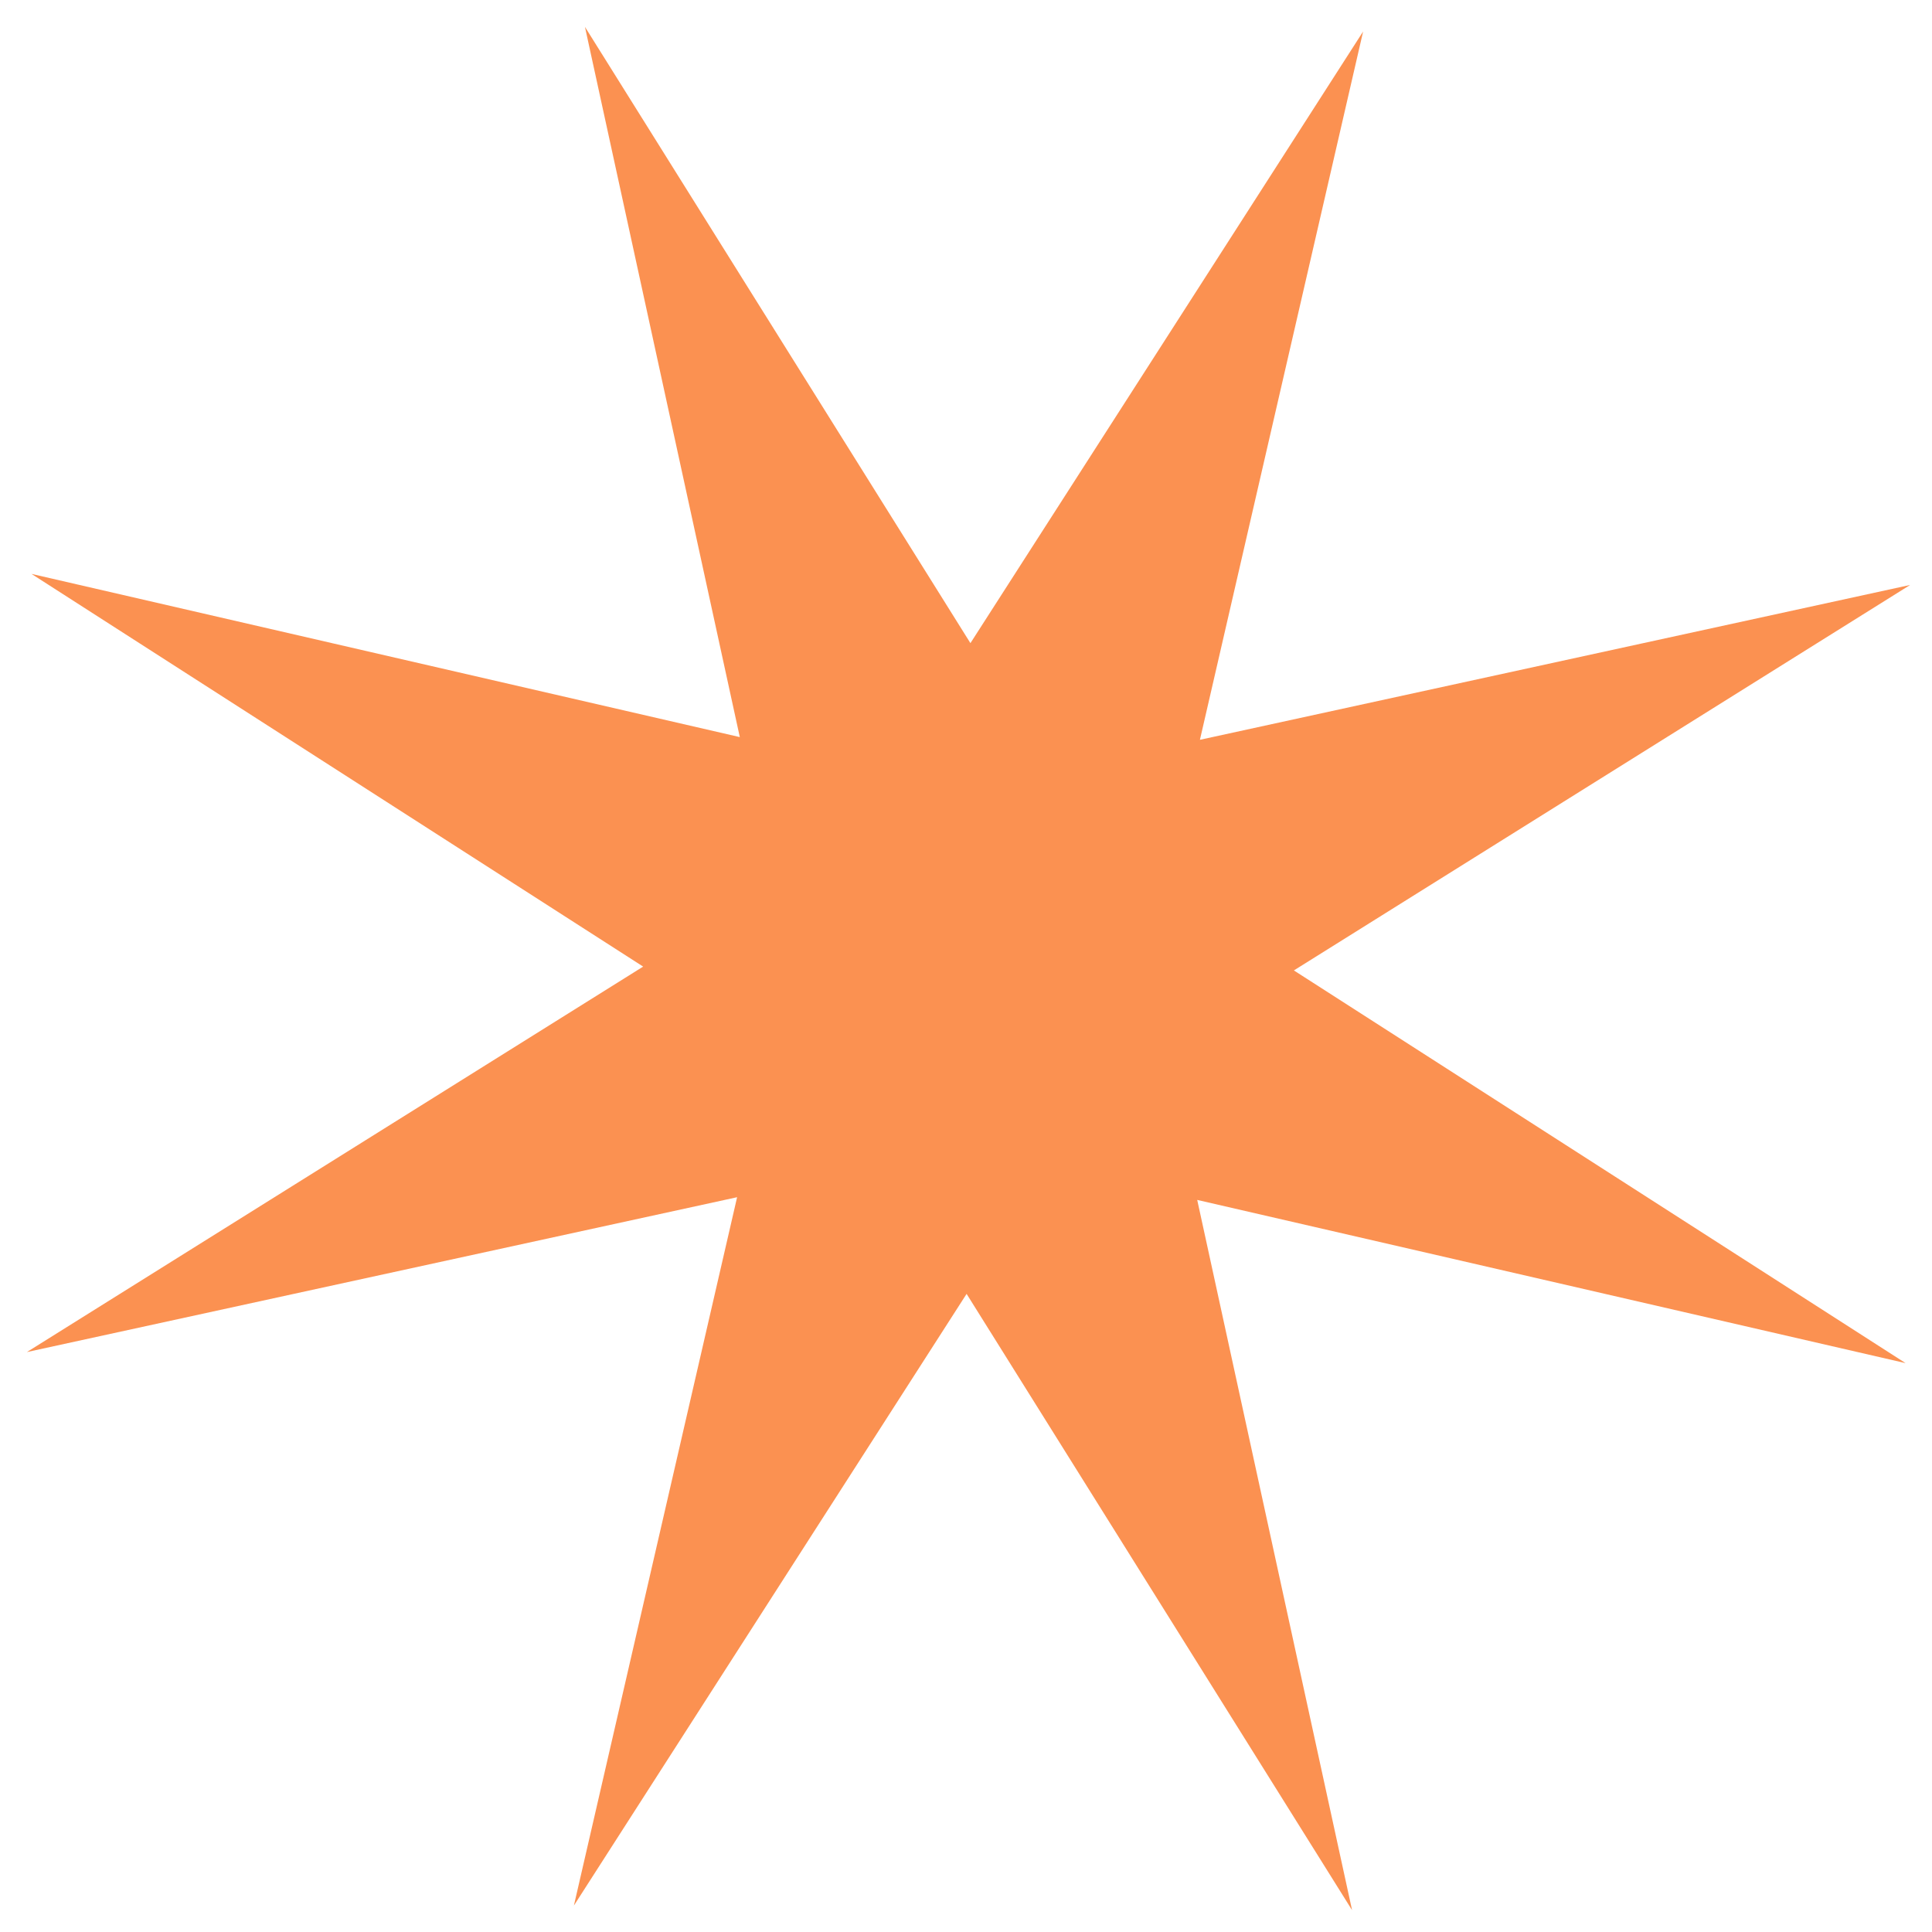
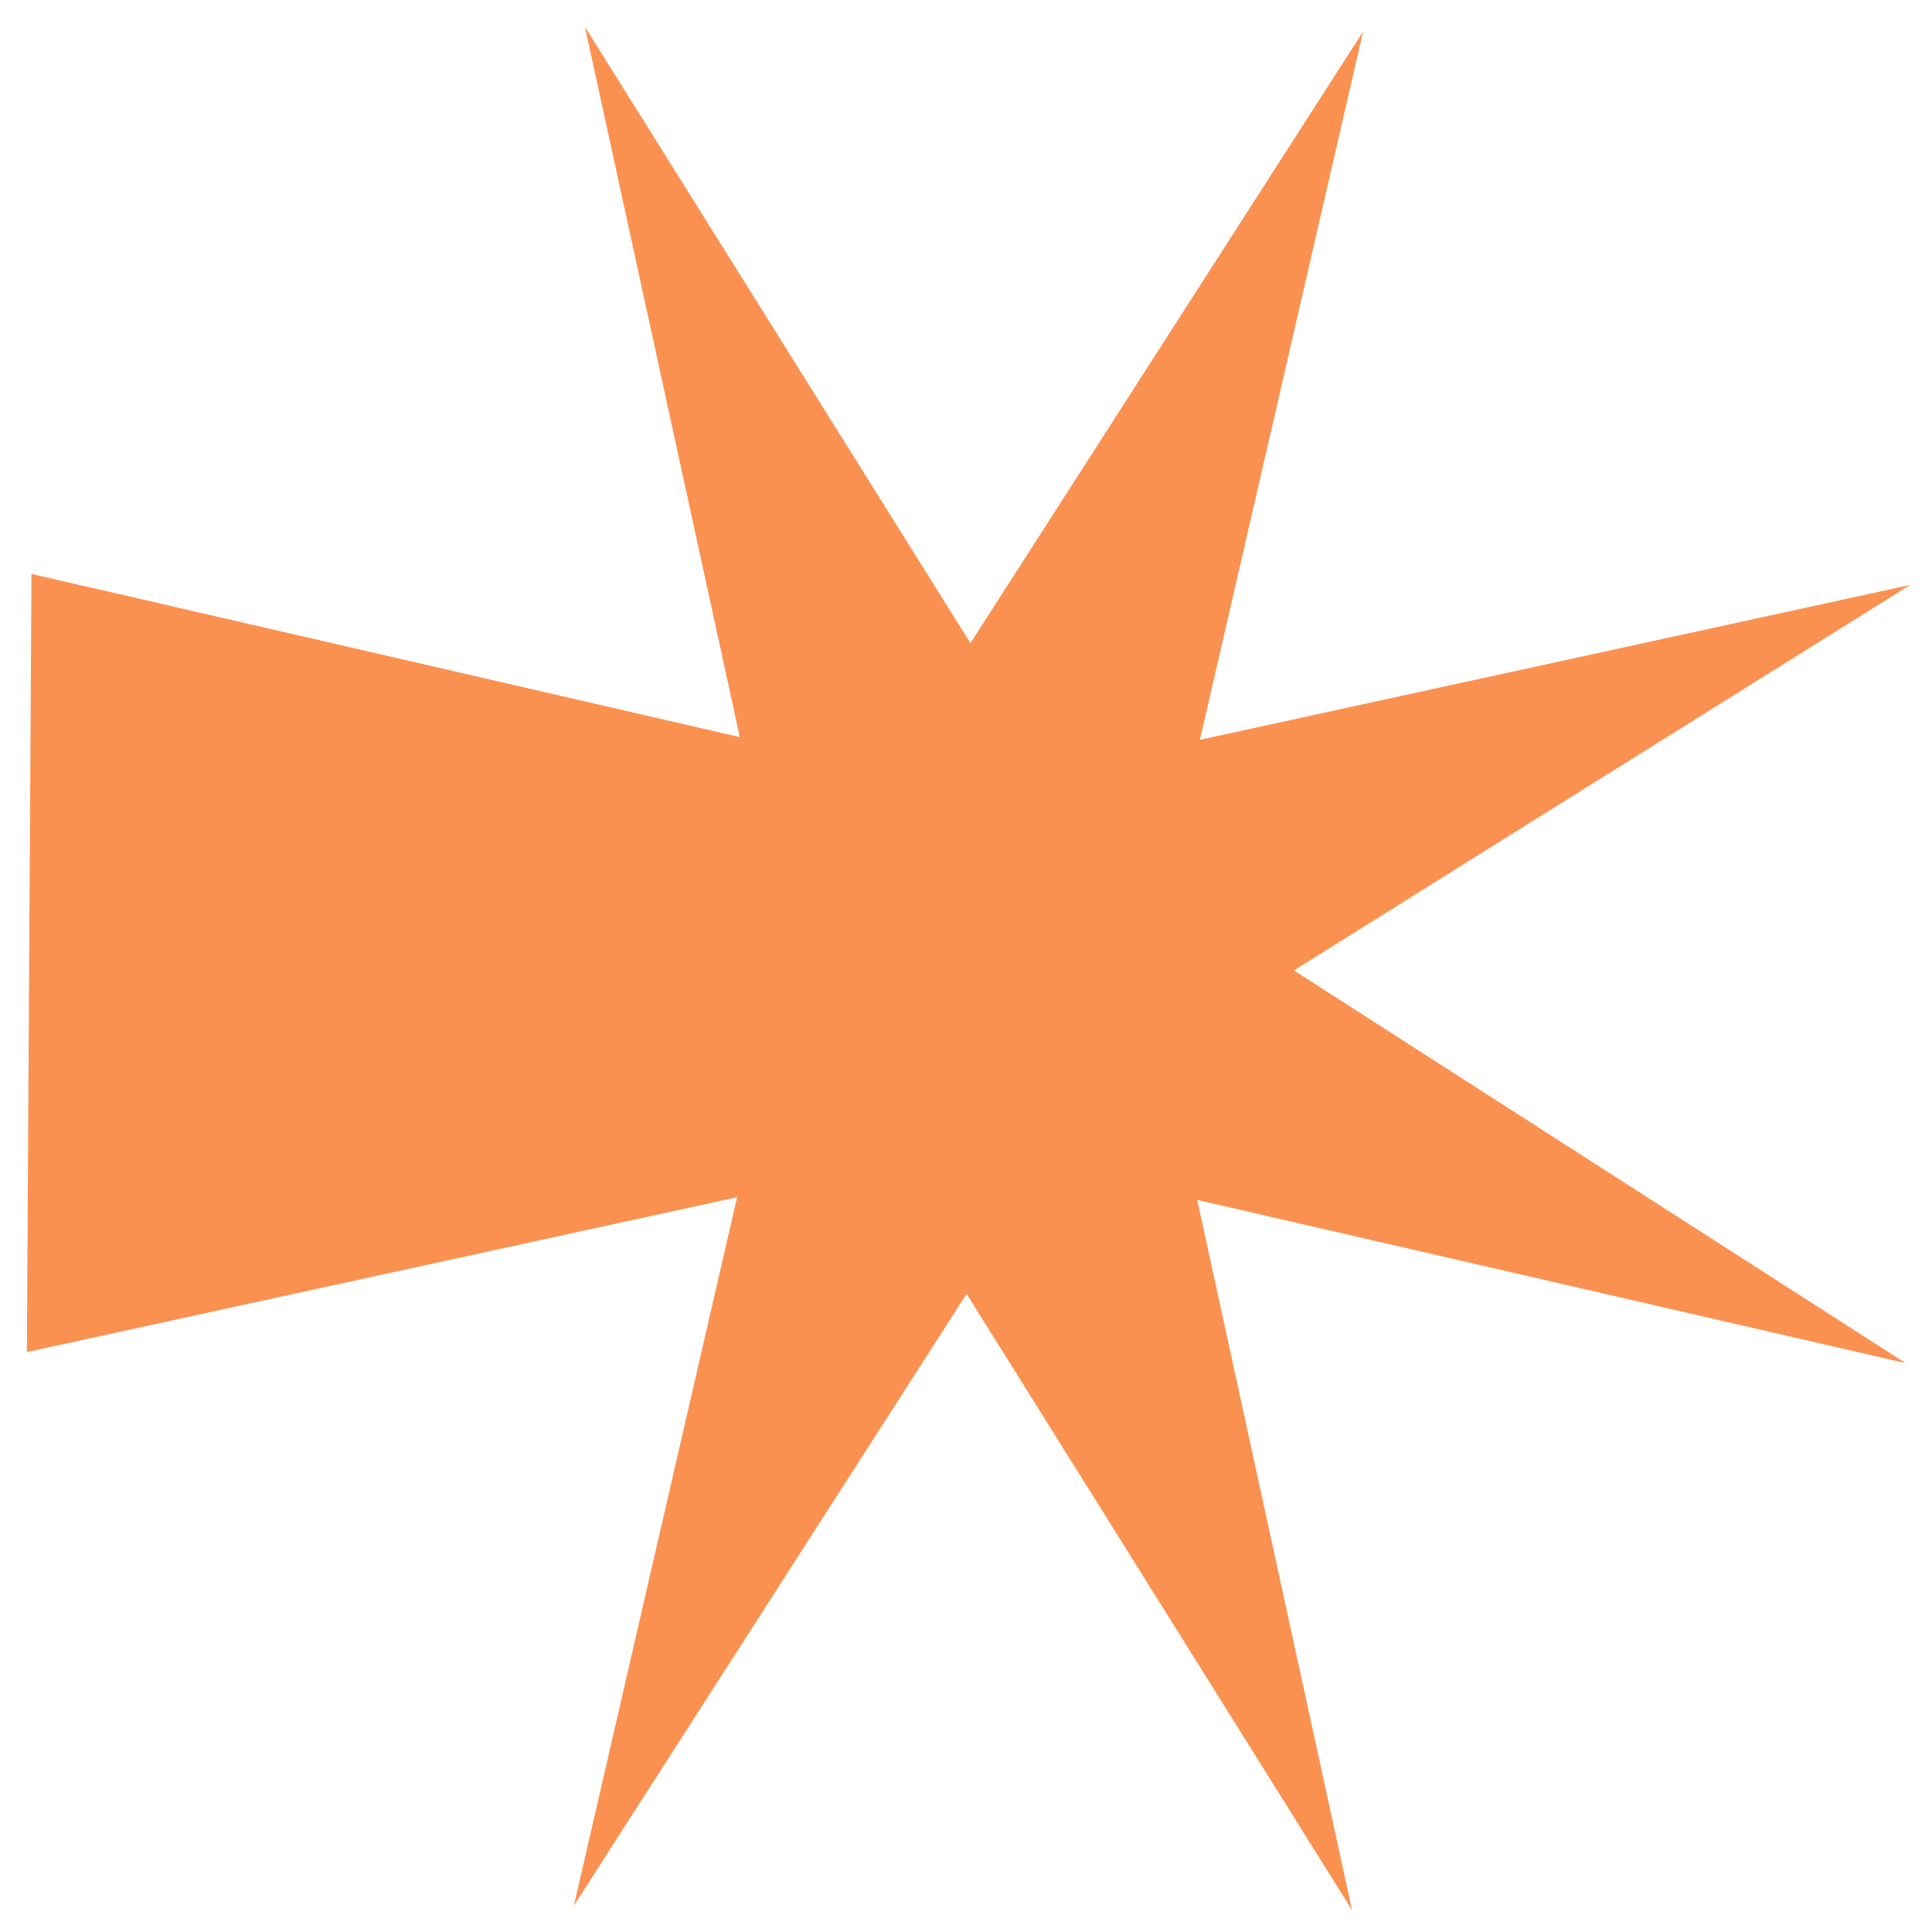
<svg xmlns="http://www.w3.org/2000/svg" width="65" height="65" viewBox="0 0 65 65" fill="none">
-   <path d="M19.68 0.904L32.649 21.638L45.861 1.059L40.37 24.89L64.265 19.68L43.531 32.649L64.111 45.861L40.279 40.37L45.489 64.265L32.52 43.531L19.308 64.111L24.799 40.279L0.904 45.489L21.638 32.52L1.059 19.308L24.89 24.799L19.68 0.904Z" fill="#FB9151" />
+   <path d="M19.68 0.904L32.649 21.638L45.861 1.059L40.37 24.89L64.265 19.68L43.531 32.649L64.111 45.861L40.279 40.37L45.489 64.265L32.52 43.531L19.308 64.111L24.799 40.279L0.904 45.489L1.059 19.308L24.89 24.799L19.68 0.904Z" fill="#FB9151" />
</svg>